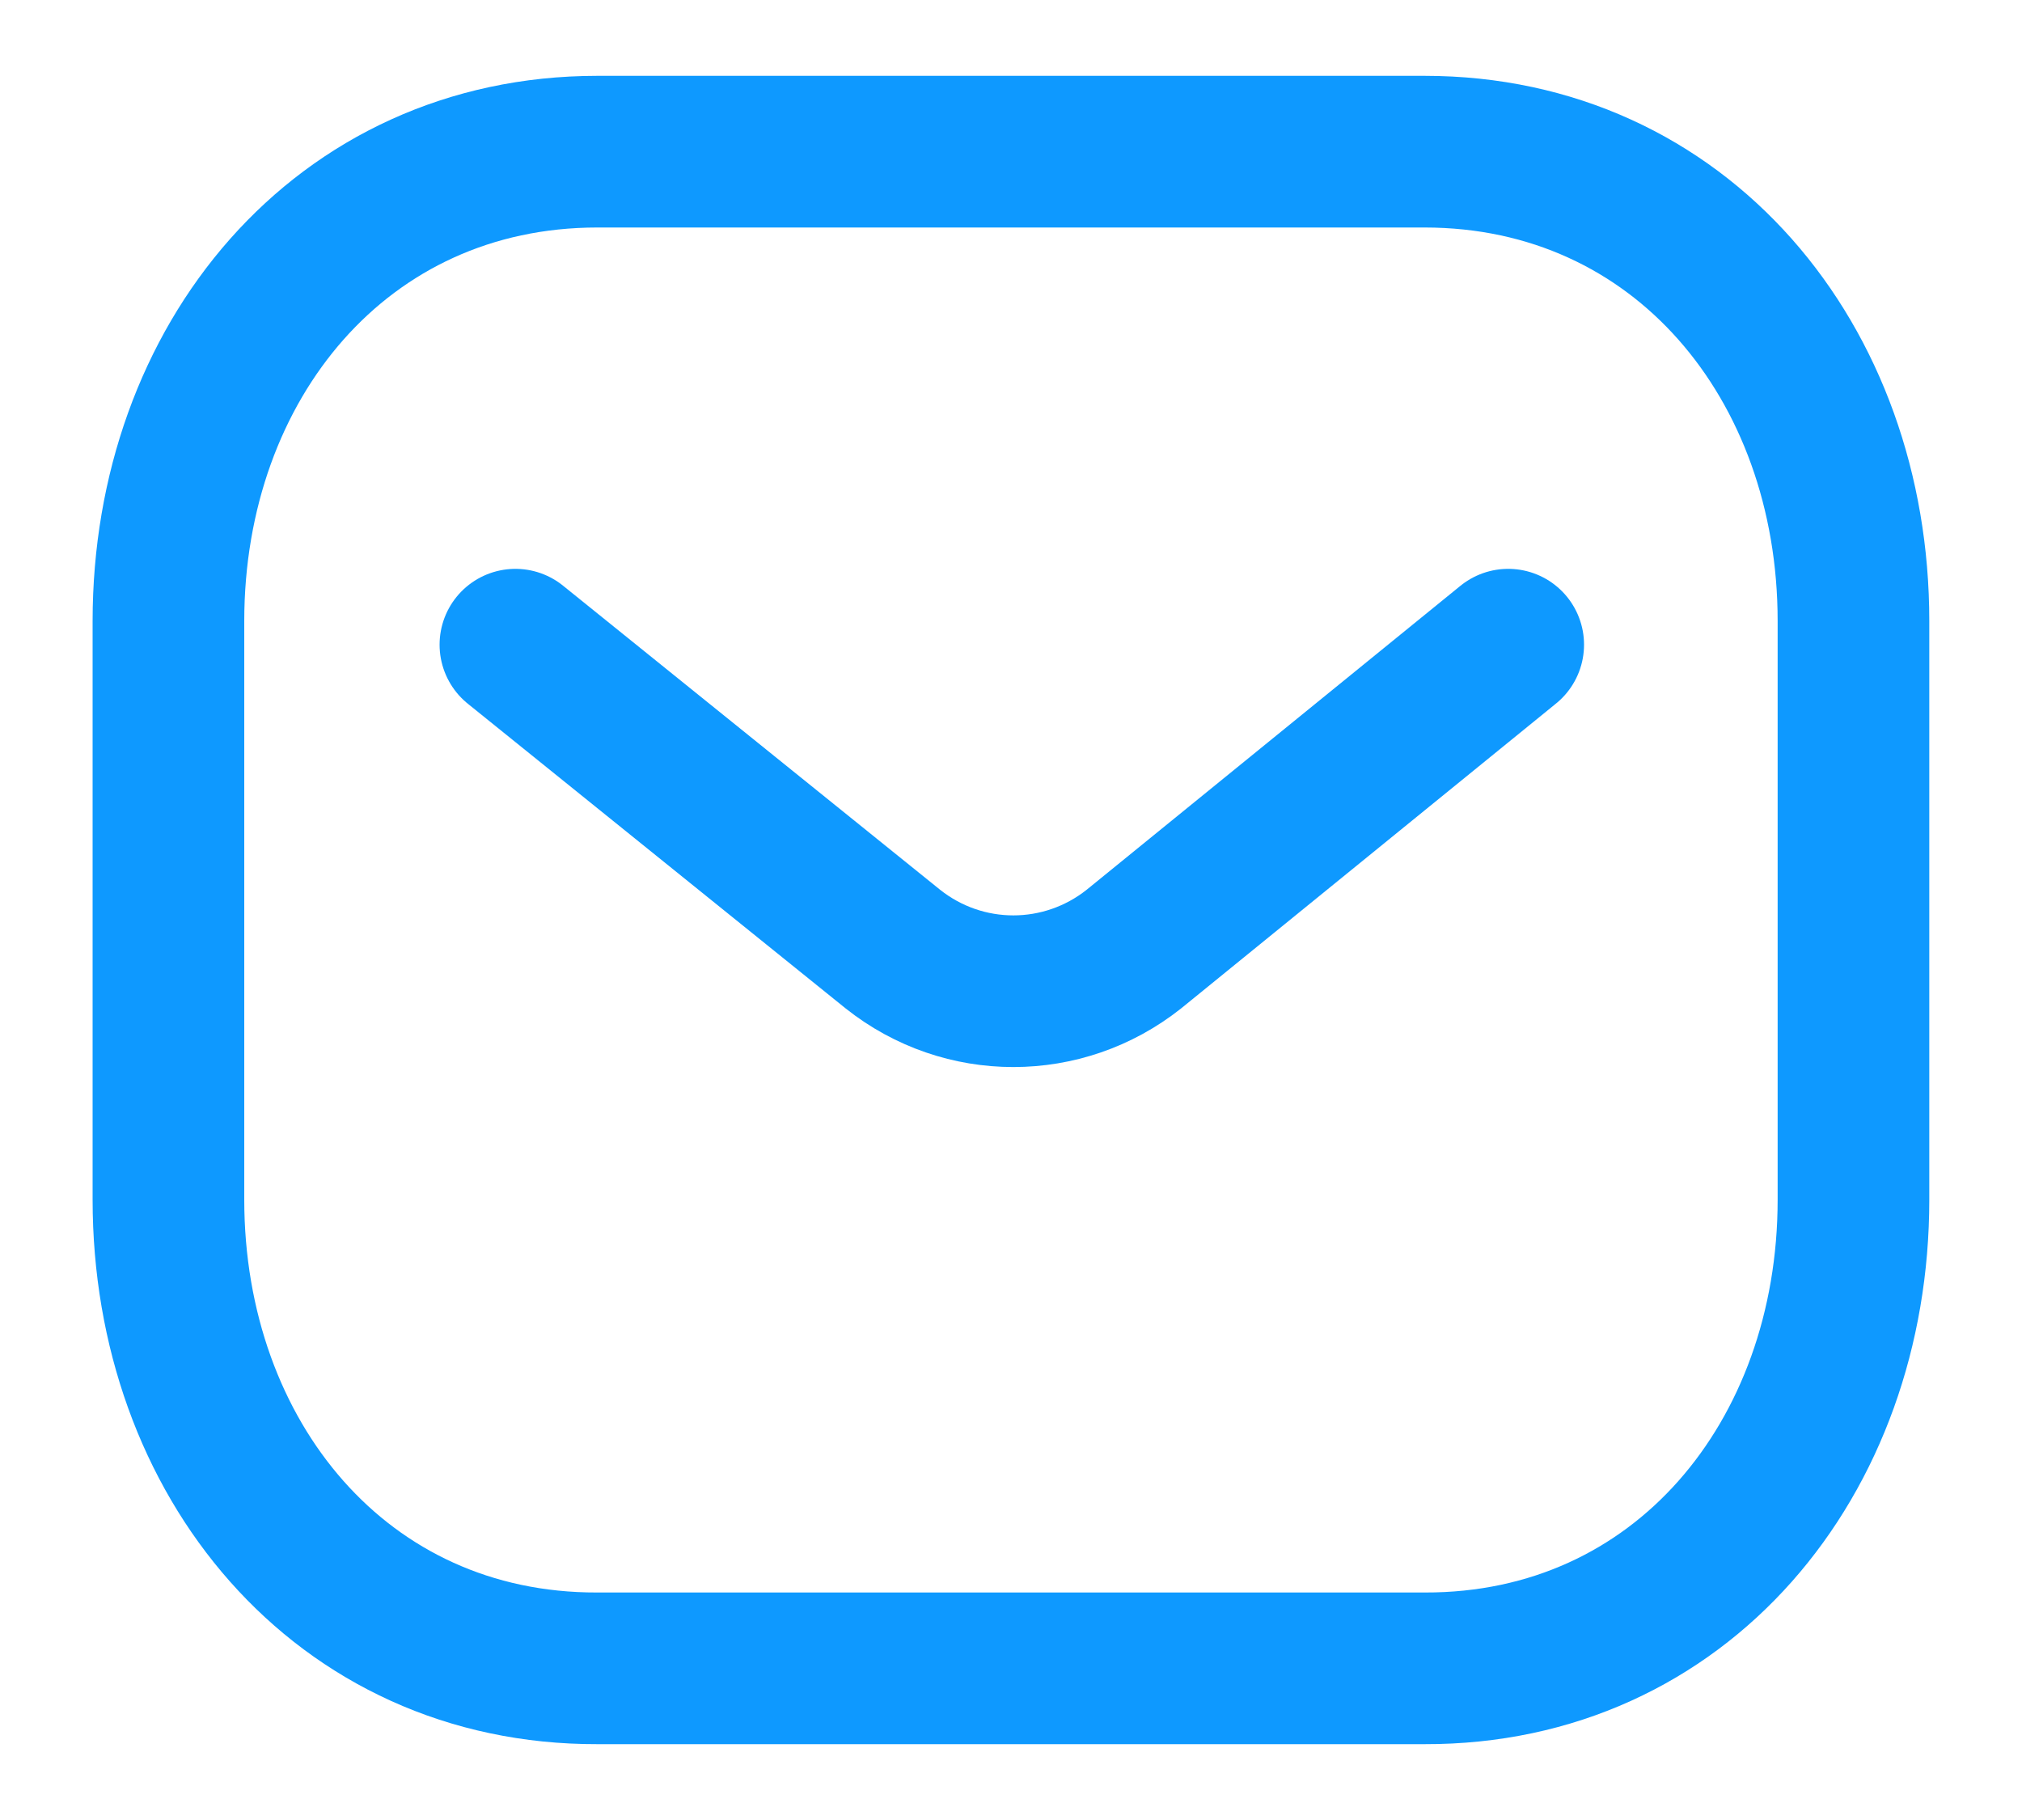
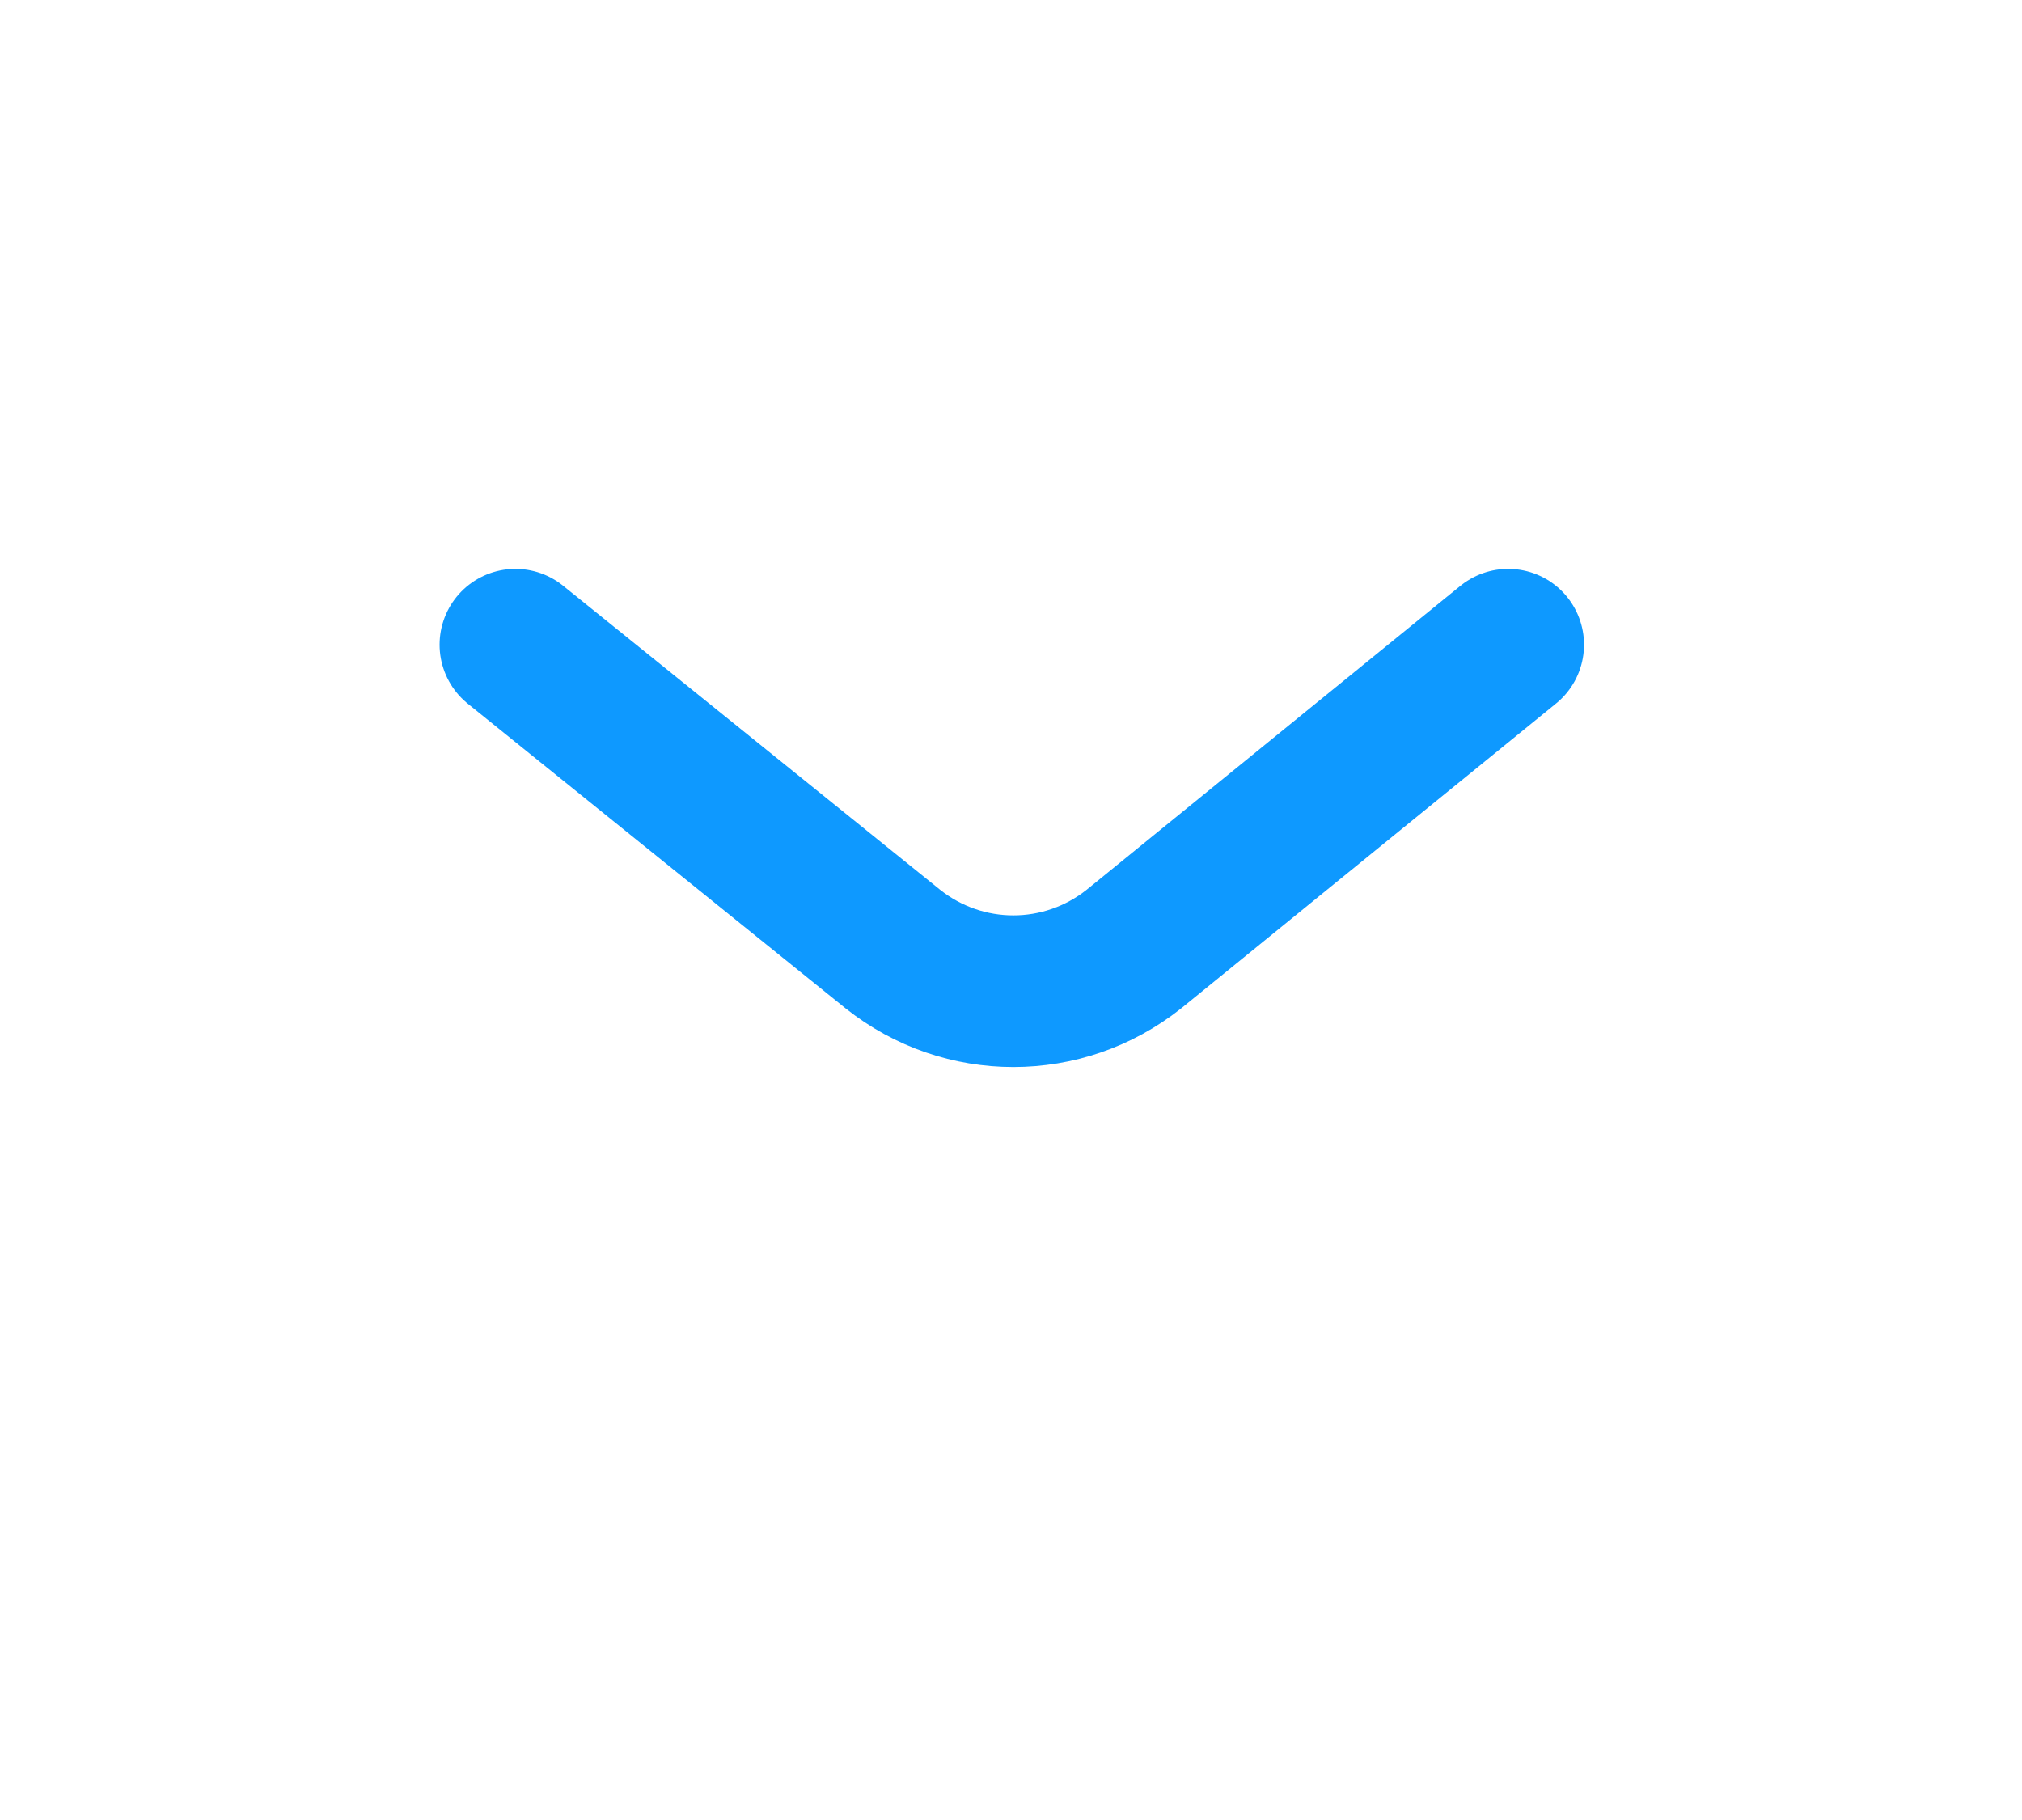
<svg xmlns="http://www.w3.org/2000/svg" width="20" height="18" viewBox="0 0 20 18" fill="none">
  <path d="M14.918 6.376L11.215 9.387C10.515 9.942 9.531 9.942 8.832 9.387L5.098 6.376" stroke="#0E99FF" stroke-width="1.5" stroke-linecap="round" stroke-linejoin="round" />
-   <path fill-rule="evenodd" clip-rule="evenodd" d="M14.09 16.5C16.625 16.507 18.333 14.425 18.333 11.865V6.142C18.333 3.582 16.625 1.5 14.09 1.5H5.909C3.374 1.5 1.666 3.582 1.666 6.142V11.865C1.666 14.425 3.374 16.507 5.909 16.5H14.09Z" stroke="#0E99FF" stroke-width="1.5" stroke-linecap="round" stroke-linejoin="round" />
</svg>